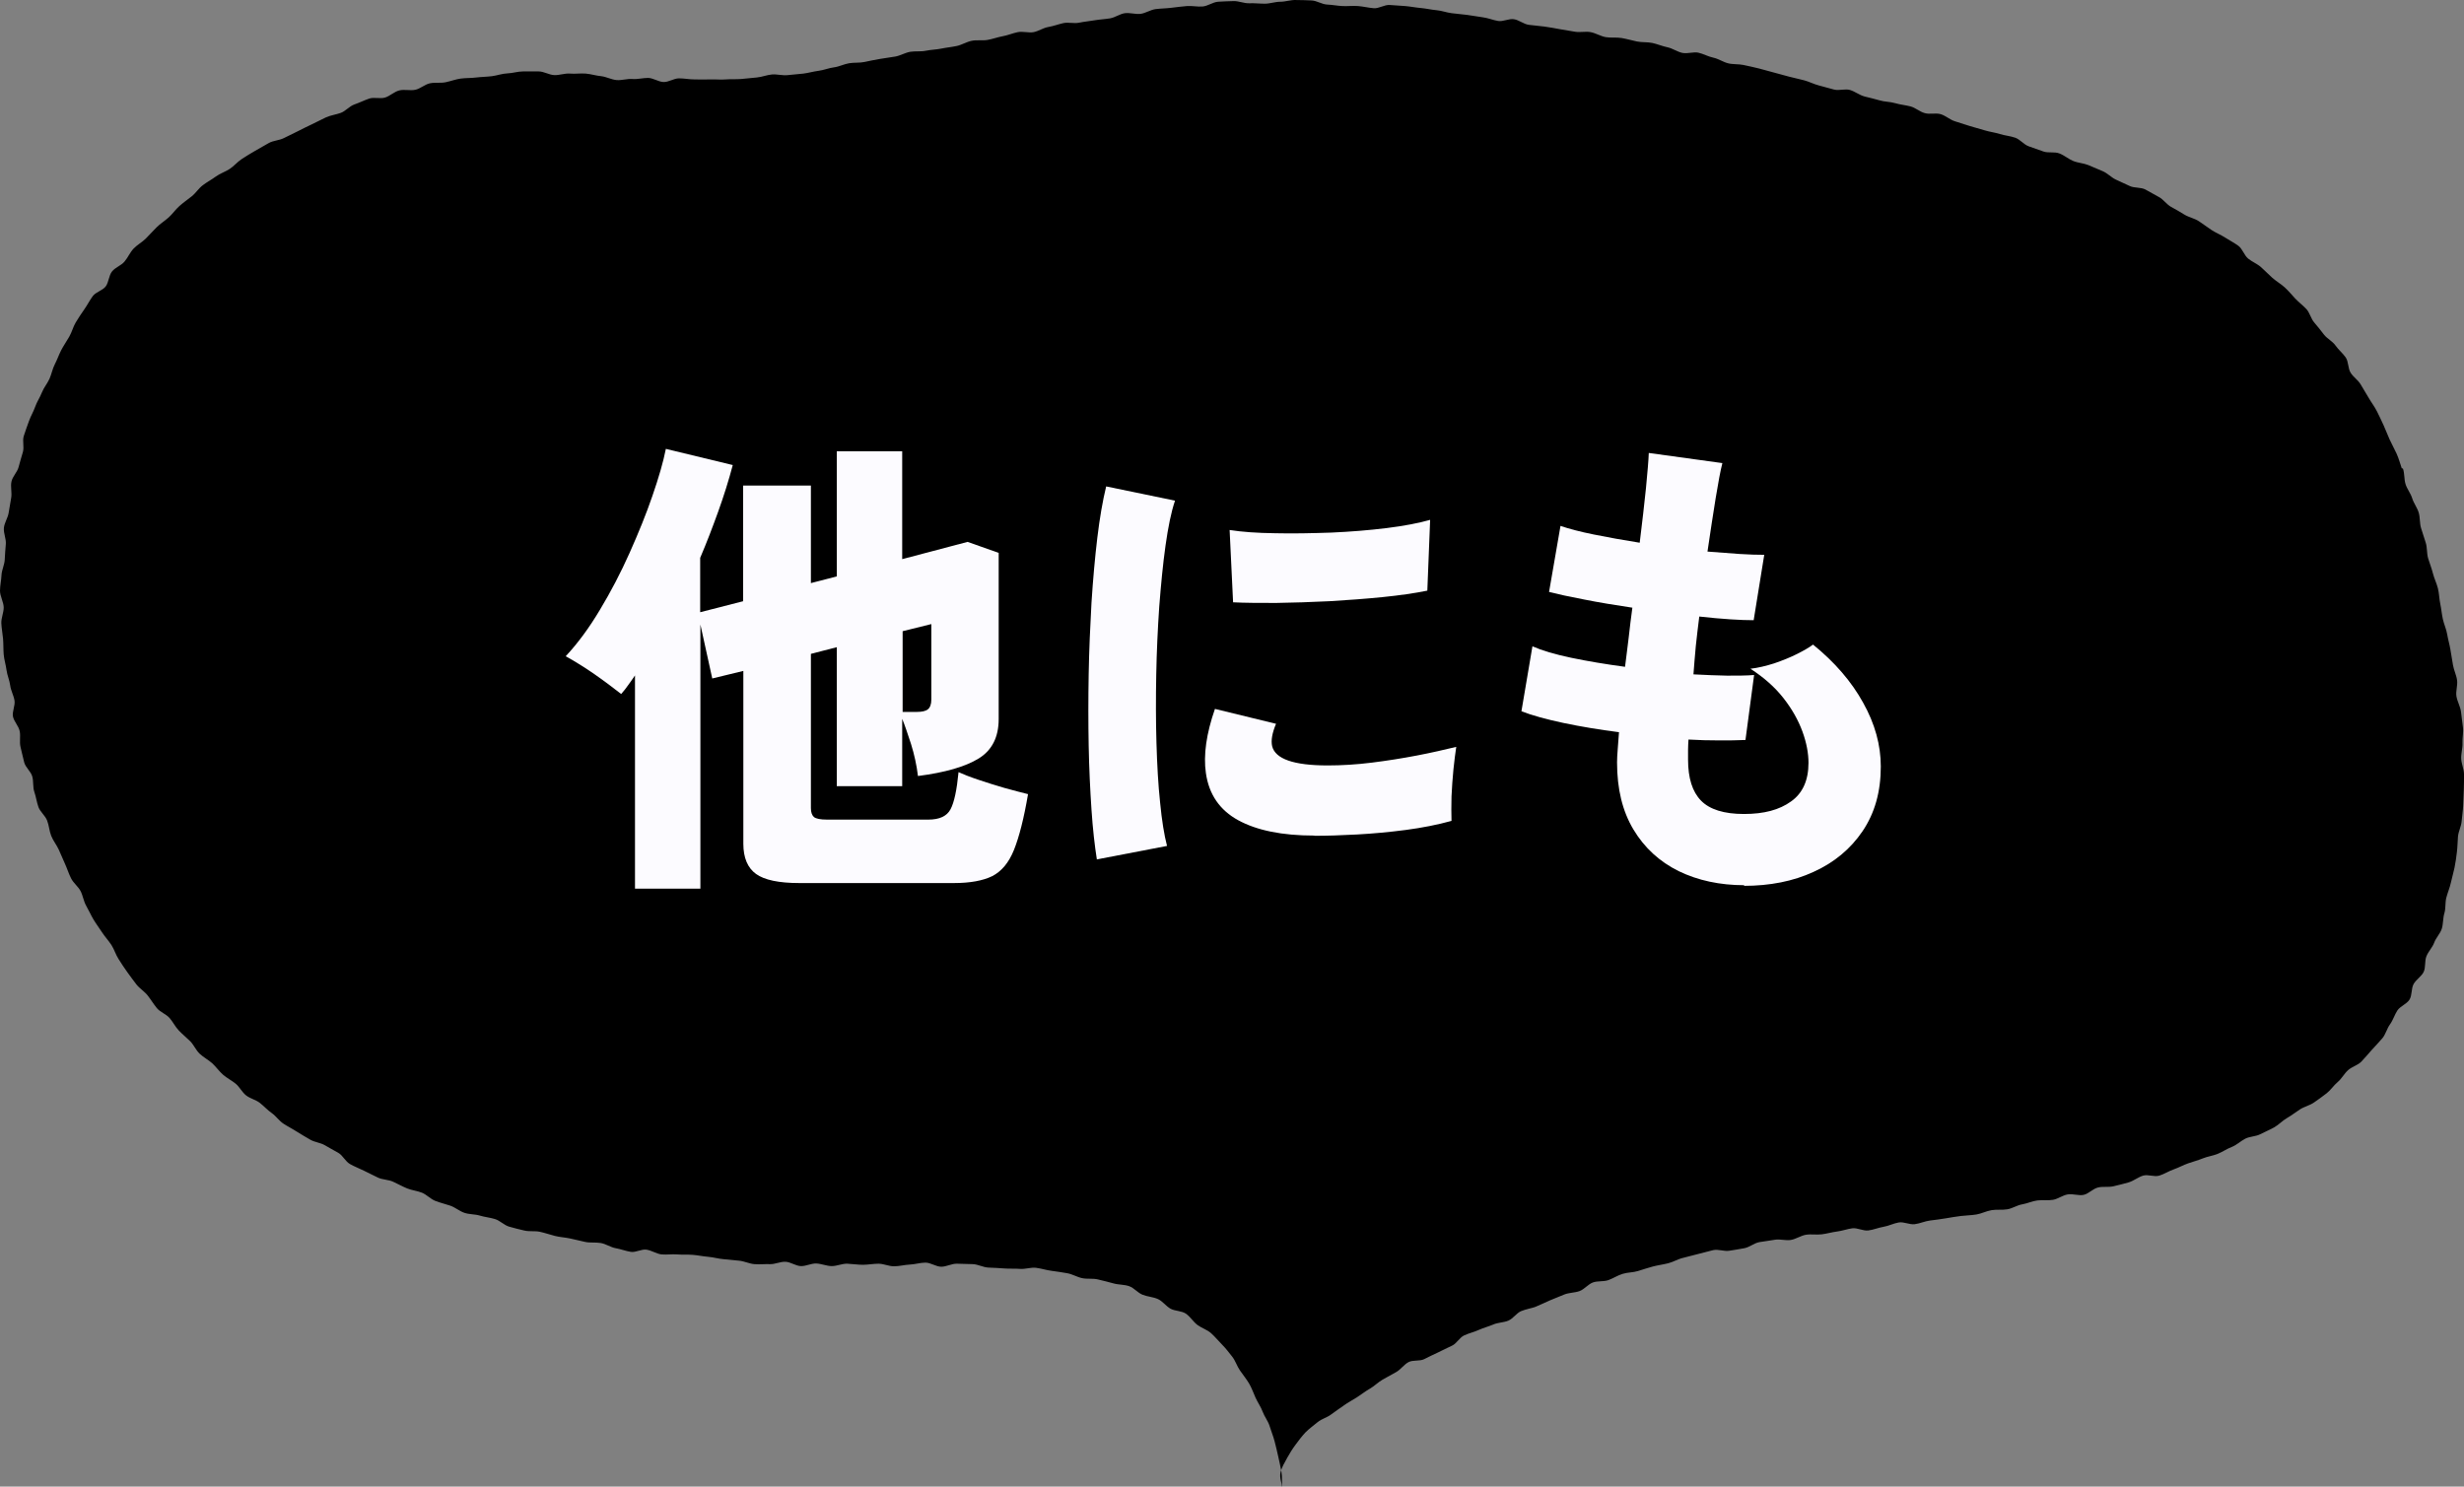
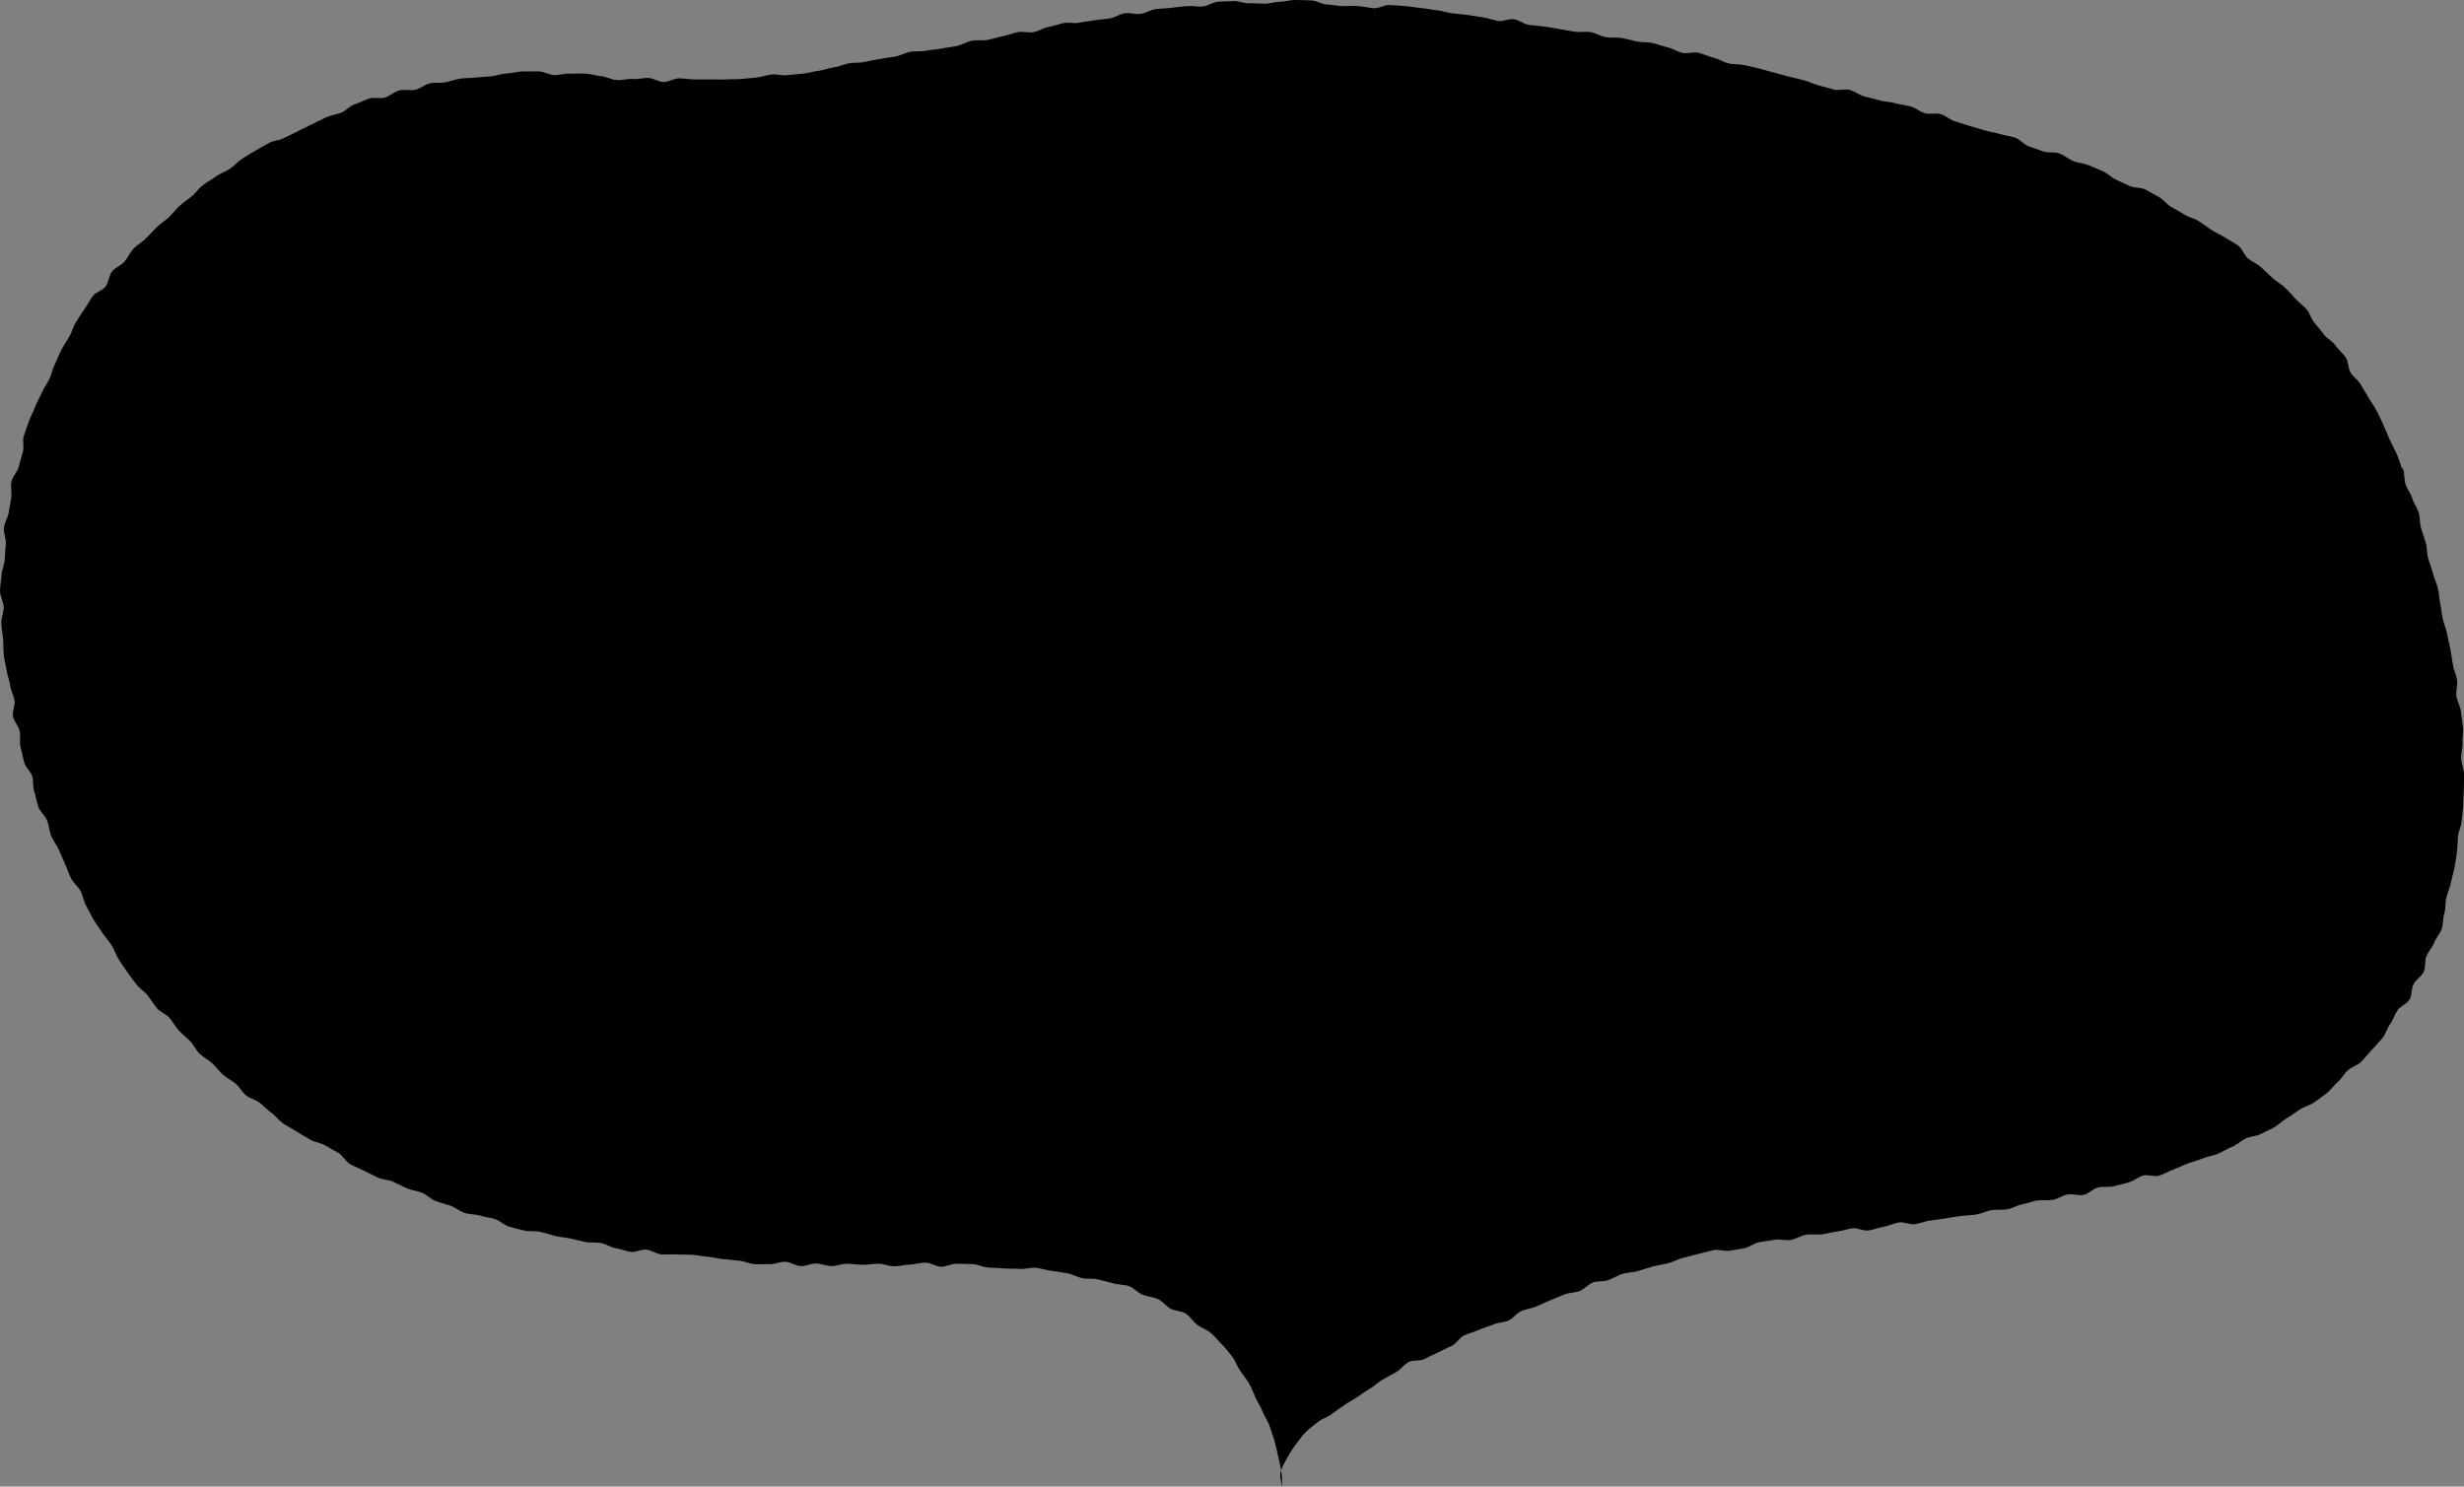
<svg xmlns="http://www.w3.org/2000/svg" id="_レイヤー_2" data-name="レイヤー 2" viewBox="0 0 114.16 68.89">
  <rect x="0" y="0" width="114.16" height="68.89" fill="#808080" stroke="none" />
  <defs>
    <style>
      .cls-1 {
        fill: #fcfbff;
      }
    </style>
  </defs>
  <g id="design">
    <g>
      <path d="M111.33,21.71c.08.22.05.49.12.72s.24.43.31.66c.07.23.23.43.3.66s.04.49.11.72.15.46.22.69.04.49.11.72.16.45.22.69.17.45.23.69.06.48.11.72.07.48.12.71.16.46.2.7.11.47.15.71.08.48.12.72.16.47.19.71-.07.5-.03.74.18.47.21.71.06.48.09.72-.03.49-.02.73-.07.49-.06.73.13.48.13.72,0,.49-.01.73-.02.49-.03.73-.05.48-.07.72-.15.47-.17.71-.02.48-.05.72-.06.48-.11.72-.12.47-.17.7-.15.46-.21.69-.02.49-.09.72-.05.5-.12.72-.27.42-.35.64-.27.41-.36.63-.03.52-.13.73-.36.36-.47.57-.06.52-.19.72-.43.3-.56.5-.2.45-.34.64-.2.46-.35.64-.33.36-.49.54-.32.37-.48.54-.44.24-.62.4-.29.39-.48.55-.32.37-.51.52-.39.29-.59.43-.45.19-.65.32-.39.28-.6.4-.38.31-.59.43-.44.21-.65.32-.49.1-.7.21-.39.29-.62.38-.43.23-.65.32-.47.12-.69.21-.45.15-.68.23-.44.2-.67.28-.44.22-.67.29-.52-.07-.75,0-.43.24-.66.31-.46.12-.7.18-.49,0-.73.06-.43.29-.66.34-.5-.06-.74-.02-.45.21-.68.25-.49,0-.73.03-.46.14-.7.18-.45.19-.69.23-.49,0-.73.04-.46.16-.7.2-.48.04-.72.07-.48.07-.71.11-.48.07-.72.1-.47.14-.71.17-.5-.12-.74-.08-.46.16-.7.2-.47.14-.71.17-.51-.13-.74-.1-.47.12-.71.15-.47.1-.71.13-.49-.02-.73.02-.46.2-.7.24-.5-.05-.73-.01-.48.07-.72.11-.45.23-.69.28-.48.08-.71.12-.51-.08-.74-.03-.47.13-.7.18-.47.13-.7.18-.45.19-.69.25-.48.09-.71.15-.46.14-.69.21-.48.06-.71.13-.44.21-.66.29-.5.03-.72.11-.4.32-.62.4-.49.07-.71.16-.45.18-.66.27c-.18.08-.39.18-.65.29-.2.08-.45.11-.69.21-.21.09-.36.34-.59.44-.21.09-.47.08-.7.18-.21.09-.45.15-.67.25s-.45.15-.67.25-.35.38-.57.48-.43.21-.64.31-.43.2-.64.31-.52.03-.73.14-.36.34-.57.46-.42.23-.63.35-.38.3-.59.42-.4.27-.6.4-.42.24-.61.38-.4.27-.58.41c-.19.15-.45.21-.63.36-.19.16-.39.3-.56.47-.17.18-.32.38-.46.57-.15.2-.28.41-.39.61-.12.22-.26.45-.31.67-.06.24.05.5.08.73-.03-.25,0-.5-.04-.74s-.1-.49-.15-.72-.11-.48-.17-.71-.16-.47-.23-.7-.24-.44-.32-.66-.23-.43-.33-.65-.18-.46-.3-.66-.28-.4-.42-.6-.21-.45-.36-.64-.3-.39-.47-.56-.33-.37-.51-.53-.44-.24-.63-.38-.33-.38-.53-.52-.5-.12-.71-.23-.37-.35-.59-.45-.48-.11-.71-.2-.4-.32-.63-.4-.49-.06-.73-.13-.47-.12-.71-.18-.49-.01-.73-.06-.46-.19-.7-.23-.48-.08-.72-.11-.48-.11-.72-.14-.5.07-.74.05-.48,0-.73-.02-.48-.03-.73-.04-.48-.15-.73-.16-.49-.01-.73-.02-.49.14-.73.14-.49-.19-.73-.19-.49.08-.73.09-.49.08-.73.08-.48-.12-.72-.12-.48.05-.72.05-.48-.04-.72-.05-.48.11-.72.11-.48-.11-.72-.12-.48.13-.72.12-.47-.19-.71-.2-.49.12-.72.11-.48.02-.72,0-.47-.14-.71-.16-.48-.05-.72-.07-.47-.09-.71-.11-.47-.07-.71-.09-.48,0-.72-.02-.49.02-.72,0-.46-.18-.7-.22-.5.14-.74.1-.47-.13-.7-.17-.45-.2-.69-.24-.49,0-.72-.05-.47-.11-.7-.16-.48-.06-.71-.12-.46-.14-.69-.19-.49,0-.73-.06-.47-.11-.7-.18-.42-.28-.65-.35-.47-.09-.7-.16-.49-.05-.72-.13-.42-.25-.65-.33-.46-.13-.69-.22-.4-.29-.62-.38-.47-.11-.69-.2-.43-.21-.65-.31-.49-.09-.7-.19-.43-.21-.65-.32-.44-.19-.65-.31-.33-.4-.54-.52-.42-.23-.62-.35-.48-.14-.68-.26-.42-.24-.62-.37-.42-.24-.62-.37-.34-.35-.54-.49-.36-.32-.55-.47-.45-.2-.64-.35-.3-.39-.48-.54-.41-.26-.59-.42-.32-.36-.5-.53c-.18-.16-.4-.27-.58-.44s-.27-.41-.44-.58-.36-.32-.53-.5-.27-.4-.43-.58-.43-.27-.58-.45-.28-.4-.43-.59-.37-.32-.52-.51-.29-.39-.43-.58-.27-.4-.4-.6-.2-.45-.33-.65-.3-.38-.43-.58-.28-.4-.4-.6-.22-.43-.34-.64-.15-.47-.26-.68-.33-.37-.44-.59-.18-.45-.28-.67-.19-.44-.29-.66-.26-.41-.35-.64-.1-.48-.19-.71-.32-.4-.4-.62-.11-.47-.19-.7-.03-.5-.1-.73-.31-.41-.37-.64-.11-.47-.17-.71.01-.5-.04-.74-.26-.44-.31-.67.11-.51.07-.75-.17-.46-.2-.7-.14-.47-.17-.71-.11-.48-.13-.72-.01-.49-.03-.73-.07-.48-.08-.72c-.01-.24.11-.49.11-.73S0,27.62,0,27.38s.06-.49.07-.73.14-.48.15-.72.03-.48.05-.72-.11-.5-.09-.74.18-.46.22-.7.08-.48.12-.71-.04-.5.01-.74.27-.44.33-.67.13-.46.2-.7-.03-.51.04-.74.16-.46.24-.69.21-.44.29-.67.22-.43.31-.66.25-.41.35-.63.14-.47.25-.68.19-.45.3-.66.25-.41.37-.62.18-.46.3-.66.26-.41.4-.61.25-.42.39-.61.46-.26.6-.45.14-.5.29-.69.42-.27.58-.46.25-.42.42-.6.39-.29.56-.46.33-.35.5-.52.38-.3.56-.46.32-.37.5-.53.38-.3.57-.45.32-.37.52-.52.41-.26.6-.4.44-.22.64-.35.36-.33.56-.46.41-.26.62-.38.42-.24.63-.36.48-.12.7-.23.43-.21.65-.32.43-.22.65-.32.43-.22.65-.32.47-.13.69-.21.4-.31.63-.39.45-.19.68-.27.51.02.74-.05.42-.27.66-.33.5.02.74-.03.44-.25.68-.3.49,0,.73-.05.47-.14.7-.17.48-.02.72-.05.48-.03.72-.06.47-.12.72-.13.48-.09.72-.09.49,0,.73,0,.48.16.72.17.49-.09.73-.07.49-.02.73,0,.48.1.72.12c.24.03.47.16.71.18s.49-.07.73-.05.48-.05.72-.05.48.18.72.19.48-.17.72-.17.48.05.72.05.48.01.72,0,.48.02.72,0,.48,0,.72-.02.48-.05.72-.07.47-.12.71-.14.49.06.73.03.48-.04.72-.07.47-.1.71-.13.47-.13.71-.16.46-.15.7-.19.49-.01.72-.06.47-.1.71-.14.48-.07.71-.11.46-.18.69-.22.49,0,.73-.05.48-.05.72-.1.48-.07.71-.12.45-.19.69-.24.49,0,.73-.04.47-.13.7-.17.46-.14.7-.19.5.04.73,0,.45-.2.69-.24.47-.13.7-.18.49.03.73-.02.48-.07.71-.11.48-.05.72-.09.46-.21.69-.24.5.06.73.03.46-.19.7-.22.48-.03.72-.06.48-.06.72-.08.49.04.73.02.47-.2.71-.22.48-.02.72-.03.49.11.73.1.48.02.72.02.48-.09.72-.09.48-.09.73-.08c.24,0,.48.01.72.02s.48.18.72.19.48.06.72.07.48-.02.72,0,.48.08.72.1.5-.17.74-.15.48.03.72.05.48.07.72.09.48.08.72.1.47.11.71.14.48.05.72.08.48.08.72.11.47.13.71.17.5-.12.74-.08.45.23.69.26.48.05.72.08.48.08.71.12.47.08.71.12.49-.03.73.02.46.19.69.23.49,0,.73.04.47.11.71.16.49.02.72.07.46.15.7.2.45.21.69.26.51-.06.74-.01.45.18.69.23.45.2.68.26.49.03.72.08.47.1.71.16.46.13.7.19.46.13.7.19.47.11.7.17.45.18.69.24.46.13.7.19.51-.05.74.02.44.24.67.3.47.11.7.18.48.06.72.13.48.09.71.15.43.25.66.31c.23.07.51-.02.74.05s.43.26.66.33.46.15.69.22.46.13.69.2.48.1.7.17.48.09.71.17.4.32.63.4.45.16.68.24.51,0,.74.09.42.26.64.35.48.1.7.19.44.19.66.28.4.29.61.39.44.2.65.3.51.05.72.16.42.24.63.35.36.35.57.46.42.24.62.36.46.17.66.3.39.28.59.41.43.22.63.35.42.24.61.38.27.44.45.59.42.24.6.4.34.33.52.49.39.28.57.44.33.35.49.52.36.32.52.49.21.45.37.63.3.37.45.56.39.3.53.5.33.35.47.55.1.5.23.71.35.34.47.55.25.41.37.62.27.4.38.62.21.43.31.65.18.44.28.66.22.43.32.65.16.45.24.68Z" />
      <g>
-         <path class="cls-1" d="M29.42,41.2v-9.9c-.1.15-.21.3-.31.44s-.21.29-.33.42c-.37-.29-.78-.6-1.24-.92-.46-.32-.9-.59-1.33-.83.56-.6,1.09-1.32,1.59-2.16.5-.83.96-1.71,1.37-2.63s.77-1.8,1.06-2.65c.29-.84.5-1.56.62-2.17l3.1.75c-.19.72-.42,1.45-.68,2.17-.26.72-.53,1.43-.83,2.13v2.52l1.99-.51v-5.36h3.14v4.52l1.2-.31v-5.8h3.03v5l3.03-.8,1.44.51v7.7c0,.84-.31,1.45-.93,1.83-.62.38-1.56.65-2.81.81-.06-.5-.17-1-.32-1.48-.16-.49-.29-.88-.41-1.17v3.12h-3.03v-6.44l-1.2.31v7.15c0,.19.05.33.14.41.1.08.3.12.61.12h4.69c.52,0,.86-.16,1.03-.48.17-.32.29-.89.37-1.72.22.1.52.22.91.35s.79.26,1.21.38.79.21,1.1.29c-.19,1.12-.41,1.98-.65,2.58-.24.6-.58,1-1.01,1.22-.43.21-1.02.32-1.77.32h-7.17c-.94,0-1.61-.14-2-.42-.39-.28-.59-.75-.59-1.4v-8.01l-1.44.35-.55-2.5v12.24h-3.03ZM41.82,32.99h.66c.24,0,.41-.04.51-.12.1-.08.16-.23.16-.45v-3.5l-1.33.33v3.74Z" />
-         <path class="cls-1" d="M50.82,39.83c-.1-.63-.19-1.41-.25-2.31s-.11-1.9-.13-2.97c-.02-1.07-.02-2.17,0-3.3.02-1.13.07-2.24.13-3.32.07-1.08.16-2.09.27-3.01.11-.92.25-1.72.41-2.38l3.19.66c-.18.53-.32,1.23-.44,2.08s-.21,1.8-.29,2.82c-.07,1.03-.12,2.08-.14,3.17-.02,1.08-.02,2.14.01,3.15.03,1.02.08,1.94.17,2.78.08.83.19,1.5.32,2l-3.23.62ZM60.89,38.72c-1.49,0-2.66-.24-3.52-.71-.86-.47-1.36-1.2-1.5-2.19-.12-.83.02-1.82.42-2.97l2.83.69c-.18.43-.24.77-.18,1.04.15.59,1,.89,2.57.89.65,0,1.33-.04,2.05-.13.72-.09,1.41-.2,2.09-.33s1.28-.27,1.82-.4c-.04.28-.09.63-.13,1.04-.04.41-.07.83-.09,1.26-.01.43-.01.8,0,1.13-.65.18-1.36.32-2.12.42-.77.1-1.52.17-2.26.21-.74.04-1.39.06-1.97.06ZM57.13,27.9l-.16-3.34c.58.09,1.28.14,2.11.15.83.02,1.7,0,2.6-.03.9-.04,1.76-.11,2.57-.21.81-.1,1.48-.23,2.01-.38l-.13,3.28c-.59.12-1.28.22-2.08.3s-1.62.14-2.47.19c-.85.04-1.67.07-2.45.08-.78,0-1.45,0-2.01-.03Z" />
-         <path class="cls-1" d="M80.82,41.02c-1.14,0-2.15-.22-3.04-.65-.89-.44-1.59-1.08-2.1-1.93-.51-.85-.76-1.88-.76-3.11,0-.16.01-.36.03-.6.02-.24.04-.5.06-.8-.92-.12-1.78-.26-2.58-.43-.8-.17-1.45-.35-1.94-.54l.51-3.01c.43.19,1.03.37,1.79.53.77.16,1.6.3,2.5.42.06-.44.11-.9.17-1.36.05-.47.11-.93.17-1.38-.8-.12-1.54-.24-2.24-.38-.69-.13-1.23-.25-1.62-.35l.53-3.06c.38.13.9.27,1.55.4s1.36.26,2.12.38c.12-.94.21-1.79.29-2.53.07-.75.12-1.29.13-1.63l3.41.47c-.09.35-.19.89-.31,1.62-.12.72-.24,1.55-.38,2.48.53.04,1.02.08,1.47.11.45.03.84.04,1.16.04l-.49,3.03c-.28,0-.64-.01-1.08-.04-.44-.03-.92-.07-1.44-.13-.06.46-.11.91-.16,1.36-.04.45-.08.89-.11,1.32.56.03,1.08.05,1.56.06.48,0,.9,0,1.25-.03l-.4,3.01c-.37.02-.78.02-1.23.02s-.92-.01-1.41-.04c-.01.16-.02.32-.02.48v.45c0,.86.2,1.49.6,1.9.4.41,1.06.62,1.99.62s1.64-.19,2.18-.58c.54-.38.81-.98.81-1.79,0-.44-.09-.93-.28-1.45s-.48-1.04-.88-1.55-.91-.96-1.53-1.36c.35-.04.72-.13,1.1-.25.38-.13.73-.27,1.05-.43s.58-.31.75-.44c1,.81,1.78,1.71,2.32,2.69.55.98.82,1.97.82,2.96,0,1.17-.28,2.16-.84,2.99-.56.83-1.32,1.46-2.27,1.89-.95.44-2.03.65-3.24.65Z" />
-       </g>
+         </g>
    </g>
  </g>
</svg>